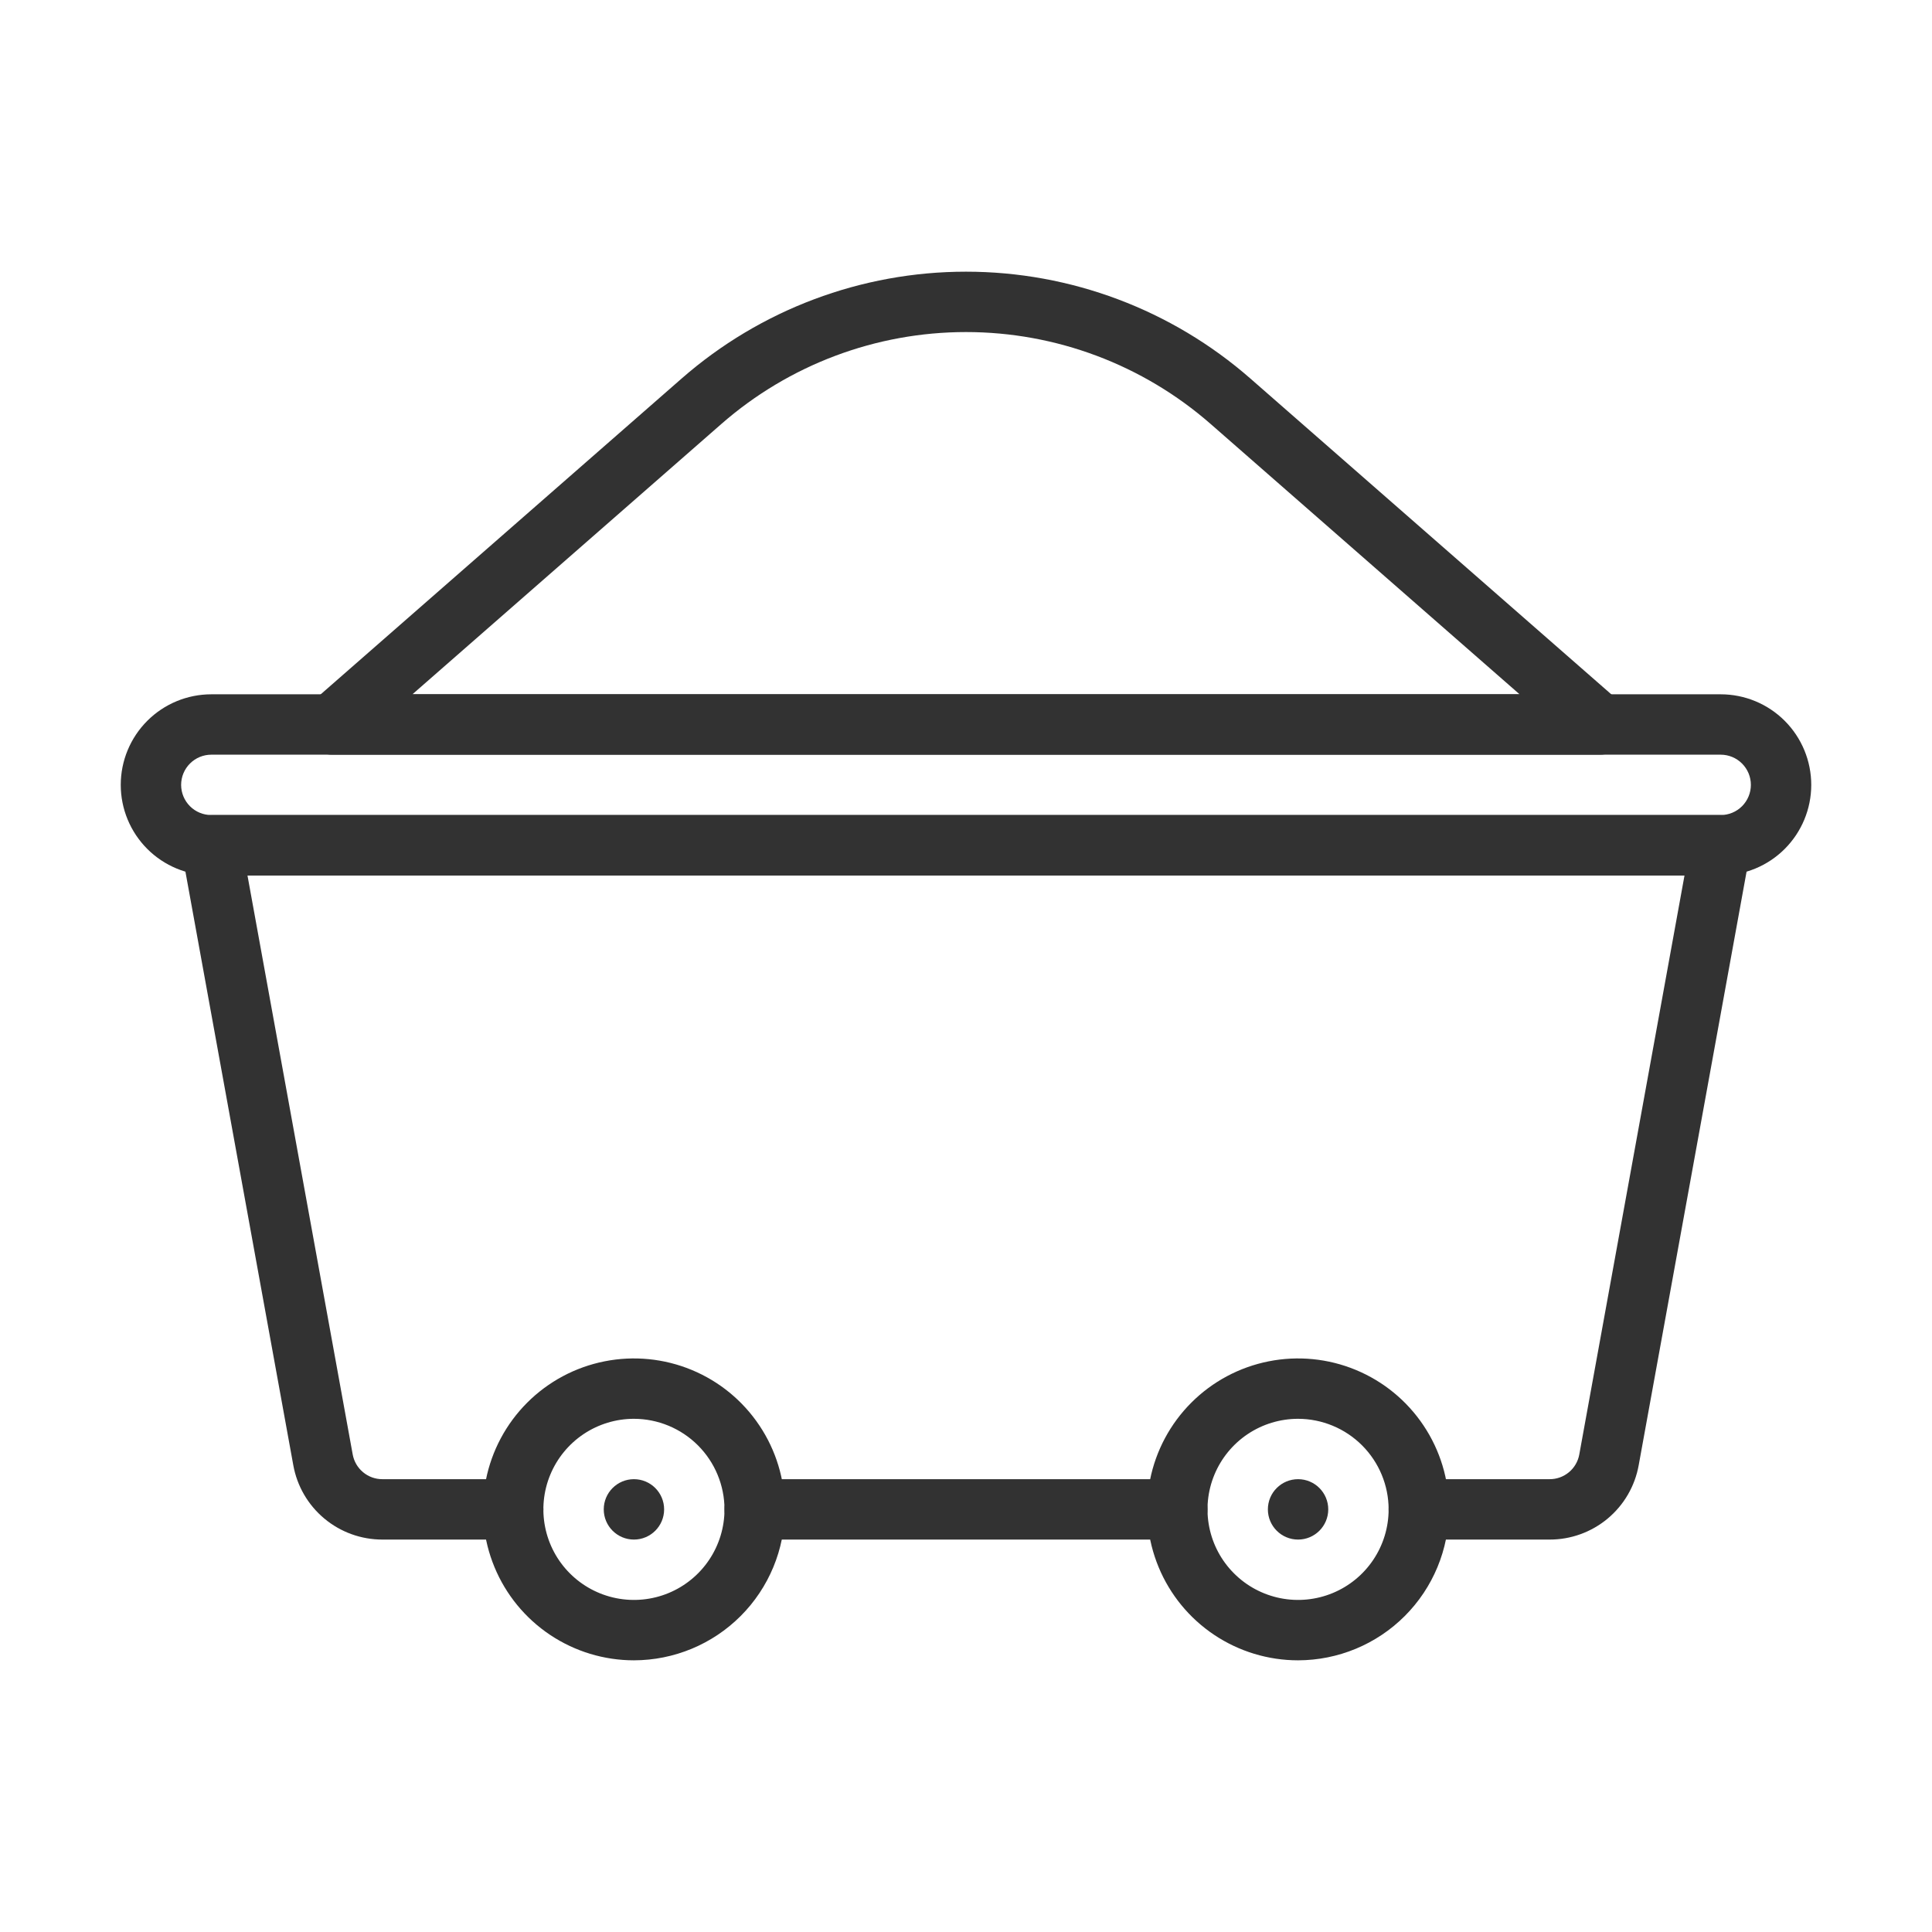
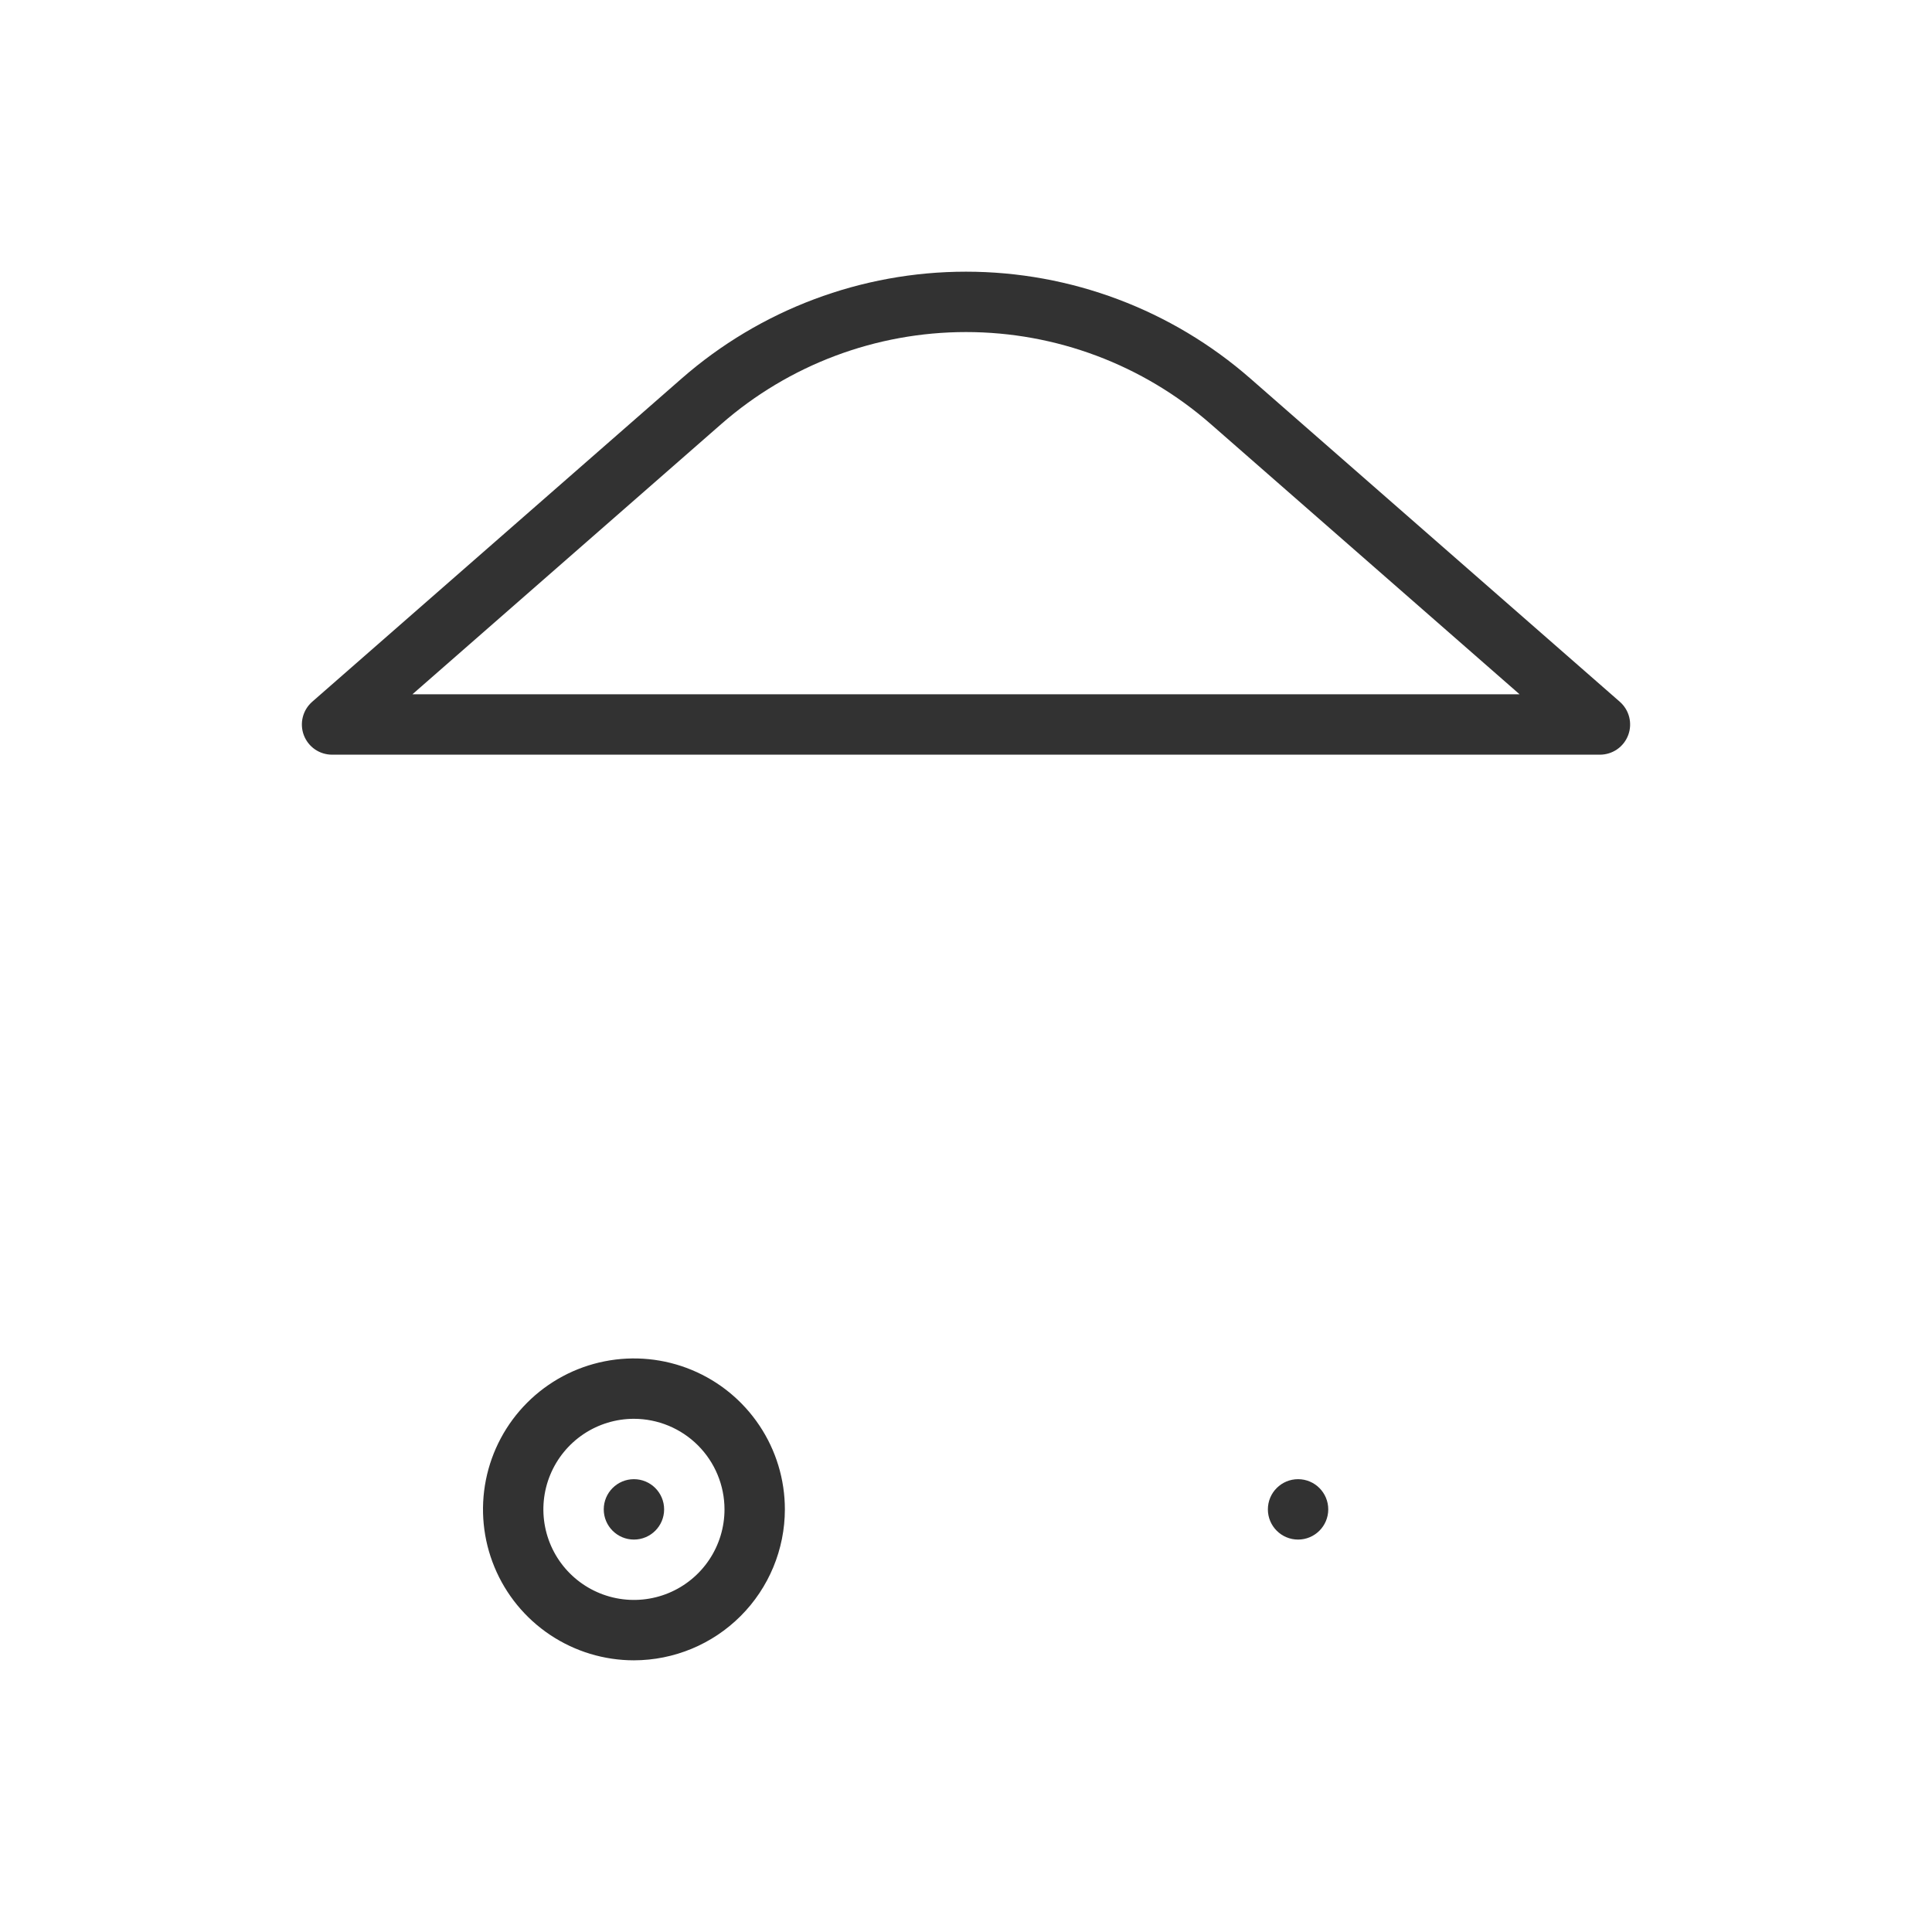
<svg xmlns="http://www.w3.org/2000/svg" width="100" height="100" viewBox="0 0 100 100" fill="none">
-   <path d="M89.062 45.312H10.938C9.694 45.312 8.502 44.819 7.623 43.94C6.744 43.06 6.25 41.868 6.25 40.625C6.25 39.382 6.744 38.19 7.623 37.31C8.502 36.431 9.694 35.937 10.938 35.937H89.062C90.306 35.937 91.498 36.431 92.377 37.31C93.256 38.19 93.75 39.382 93.75 40.625C93.75 41.868 93.256 43.06 92.377 43.94C91.498 44.819 90.306 45.312 89.062 45.312ZM10.938 39.062C10.523 39.062 10.126 39.227 9.833 39.52C9.54 39.813 9.375 40.211 9.375 40.625C9.375 41.039 9.54 41.437 9.833 41.73C10.126 42.023 10.523 42.187 10.938 42.187H89.062C89.477 42.187 89.874 42.023 90.167 41.73C90.46 41.437 90.625 41.039 90.625 40.625C90.625 40.211 90.46 39.813 90.167 39.52C89.874 39.227 89.477 39.062 89.062 39.062H10.938Z" fill="#323232" />
-   <path d="M80.203 79.688H73.437C73.023 79.688 72.626 79.523 72.332 79.23C72.039 78.937 71.875 78.539 71.875 78.125C71.875 77.711 72.039 77.313 72.332 77.02C72.626 76.727 73.023 76.562 73.437 76.562H80.203C80.569 76.565 80.923 76.438 81.205 76.205C81.486 75.972 81.677 75.647 81.743 75.287L87.19 45.312H12.809L18.256 75.283C18.322 75.644 18.512 75.969 18.794 76.203C19.075 76.437 19.43 76.564 19.797 76.562H26.562C26.977 76.562 27.374 76.727 27.667 77.02C27.96 77.313 28.125 77.711 28.125 78.125C28.125 78.539 27.96 78.937 27.667 79.23C27.374 79.523 26.977 79.688 26.562 79.688H19.797C18.698 79.69 17.633 79.306 16.789 78.602C15.944 77.898 15.375 76.919 15.181 75.838L9.4 44.029C9.359 43.804 9.368 43.573 9.426 43.351C9.485 43.13 9.591 42.924 9.738 42.749C9.884 42.573 10.068 42.432 10.275 42.335C10.482 42.238 10.709 42.188 10.937 42.188H89.062C89.291 42.188 89.517 42.238 89.725 42.335C89.932 42.432 90.115 42.573 90.262 42.749C90.409 42.924 90.515 43.13 90.573 43.351C90.632 43.573 90.641 43.804 90.6 44.029L84.818 75.842C84.623 76.923 84.054 77.901 83.21 78.604C82.366 79.307 81.302 79.691 80.203 79.688Z" fill="#323232" />
-   <path d="M60.938 79.688H39.062C38.648 79.688 38.251 79.523 37.958 79.23C37.665 78.937 37.5 78.539 37.5 78.125C37.5 77.711 37.665 77.313 37.958 77.02C38.251 76.727 38.648 76.562 39.062 76.562H60.938C61.352 76.562 61.749 76.727 62.042 77.02C62.335 77.313 62.5 77.711 62.5 78.125C62.5 78.539 62.335 78.937 62.042 79.23C61.749 79.523 61.352 79.688 60.938 79.688Z" fill="#323232" />
  <path d="M32.812 85.938C31.267 85.938 29.757 85.479 28.472 84.621C27.187 83.762 26.186 82.542 25.595 81.115C25.003 79.687 24.849 78.116 25.15 76.601C25.452 75.085 26.196 73.693 27.288 72.601C28.381 71.508 29.773 70.764 31.288 70.463C32.804 70.161 34.375 70.316 35.802 70.907C37.23 71.498 38.45 72.5 39.308 73.785C40.167 75.069 40.625 76.58 40.625 78.125C40.623 80.196 39.799 82.182 38.334 83.647C36.87 85.111 34.884 85.935 32.812 85.938ZM32.812 73.437C31.885 73.437 30.979 73.712 30.208 74.227C29.437 74.743 28.837 75.475 28.482 76.331C28.127 77.188 28.034 78.13 28.215 79.039C28.396 79.949 28.842 80.784 29.498 81.439C30.154 82.095 30.989 82.541 31.898 82.722C32.807 82.903 33.75 82.81 34.606 82.456C35.463 82.101 36.195 81.5 36.71 80.729C37.225 79.958 37.5 79.052 37.5 78.125C37.499 76.882 37.004 75.691 36.126 74.812C35.247 73.933 34.055 73.439 32.812 73.437V73.437Z" fill="#323232" />
-   <path d="M67.188 85.938C65.642 85.938 64.132 85.479 62.847 84.621C61.562 83.762 60.561 82.542 59.97 81.115C59.378 79.687 59.224 78.116 59.525 76.601C59.827 75.085 60.571 73.693 61.663 72.601C62.756 71.508 64.148 70.764 65.663 70.463C67.179 70.161 68.75 70.316 70.177 70.907C71.605 71.498 72.825 72.5 73.683 73.785C74.542 75.069 75 76.58 75 78.125C74.998 80.196 74.174 82.182 72.709 83.647C71.245 85.111 69.259 85.935 67.188 85.938V85.938ZM67.188 73.437C66.26 73.437 65.354 73.712 64.583 74.227C63.812 74.743 63.212 75.475 62.857 76.331C62.502 77.188 62.409 78.13 62.59 79.039C62.771 79.949 63.217 80.784 63.873 81.439C64.528 82.095 65.364 82.541 66.273 82.722C67.182 82.903 68.125 82.81 68.981 82.456C69.838 82.101 70.57 81.5 71.085 80.729C71.6 79.958 71.875 79.052 71.875 78.125C71.874 76.882 71.379 75.691 70.501 74.812C69.622 73.933 68.43 73.439 67.188 73.437V73.437Z" fill="#323232" />
  <path d="M32.812 79.688C33.675 79.688 34.375 78.988 34.375 78.125C34.375 77.262 33.675 76.562 32.812 76.562C31.95 76.562 31.25 77.262 31.25 78.125C31.25 78.988 31.95 79.688 32.812 79.688Z" fill="#323232" />
  <path d="M67.188 79.688C68.05 79.688 68.75 78.988 68.75 78.125C68.75 77.262 68.05 76.562 67.188 76.562C66.325 76.562 65.625 77.262 65.625 78.125C65.625 78.988 66.325 79.688 67.188 79.688Z" fill="#323232" />
  <path d="M82.812 39.062H17.188C16.87 39.062 16.559 38.965 16.298 38.785C16.037 38.604 15.837 38.347 15.725 38.05C15.613 37.752 15.595 37.428 15.672 37.119C15.749 36.811 15.919 36.534 16.158 36.324L35.279 19.594C39.354 16.028 44.585 14.062 50 14.062C55.415 14.062 60.646 16.028 64.721 19.594L83.842 36.324C84.081 36.534 84.251 36.811 84.328 37.119C84.405 37.428 84.387 37.752 84.275 38.05C84.163 38.347 83.963 38.604 83.702 38.785C83.441 38.965 83.13 39.062 82.812 39.062ZM21.346 35.937H78.654L62.663 21.945C59.157 18.878 54.658 17.187 50 17.187C45.342 17.187 40.843 18.878 37.337 21.945L21.346 35.937Z" fill="#323232" />
</svg>